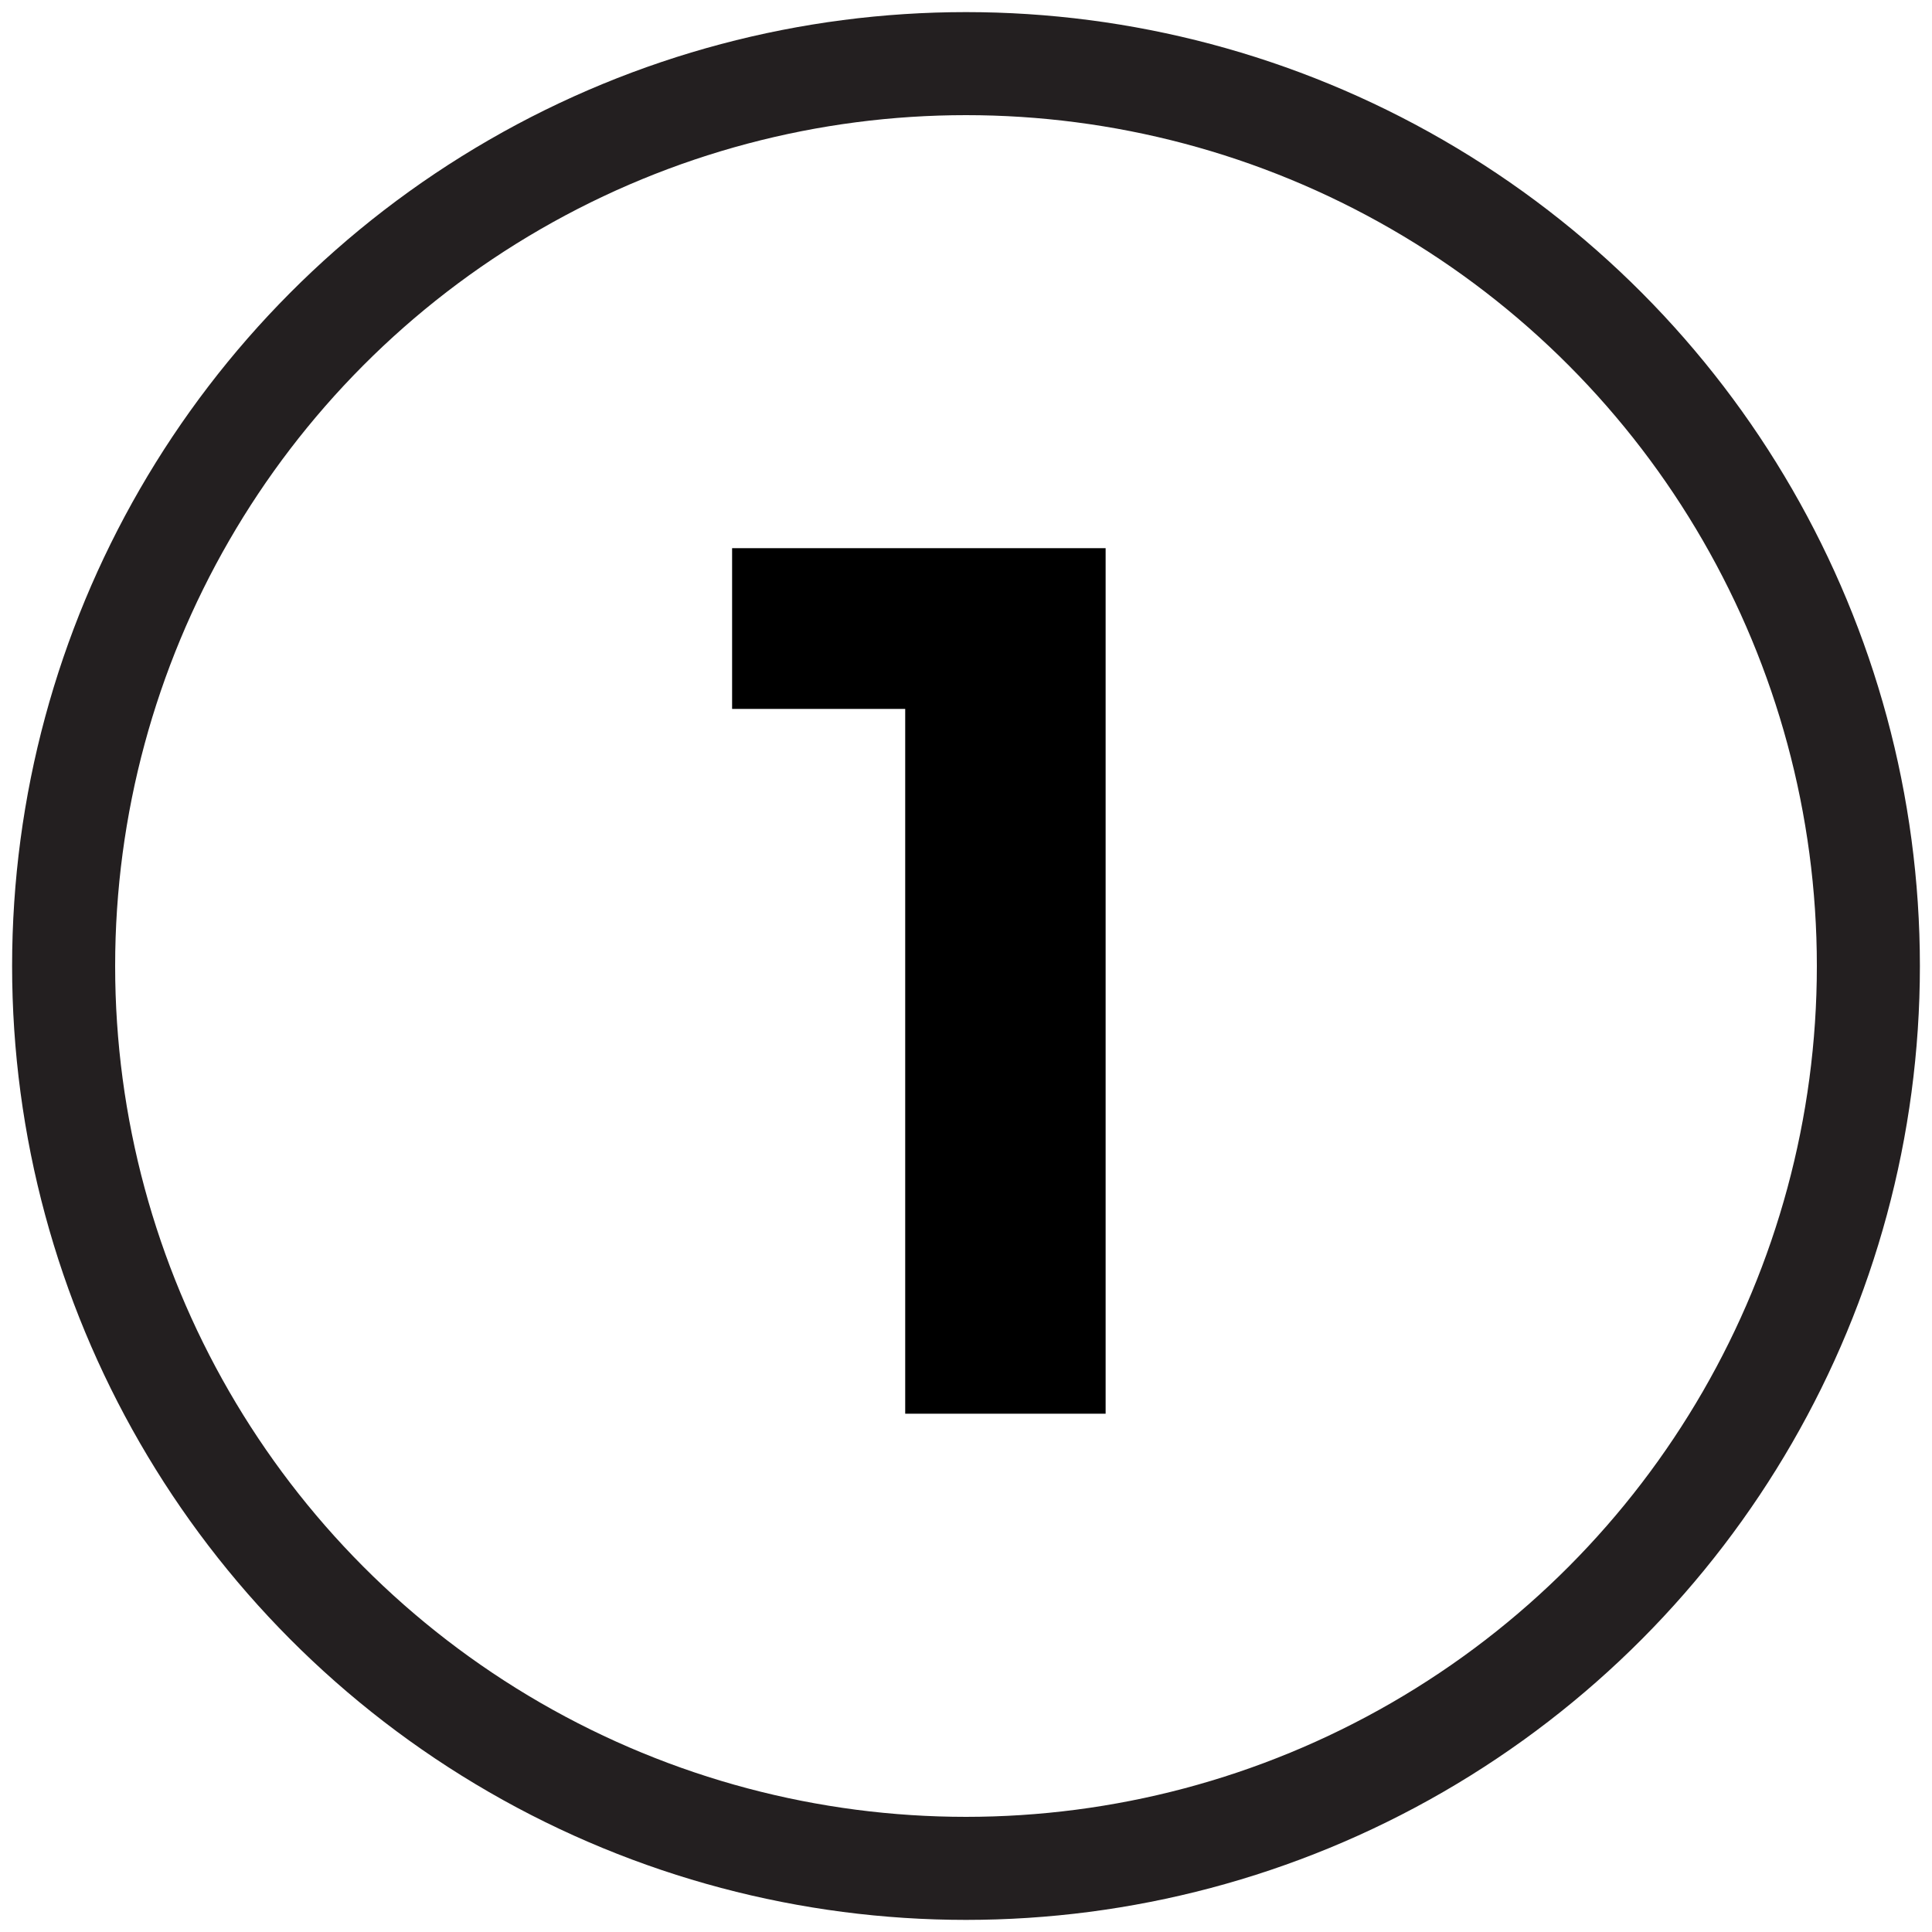
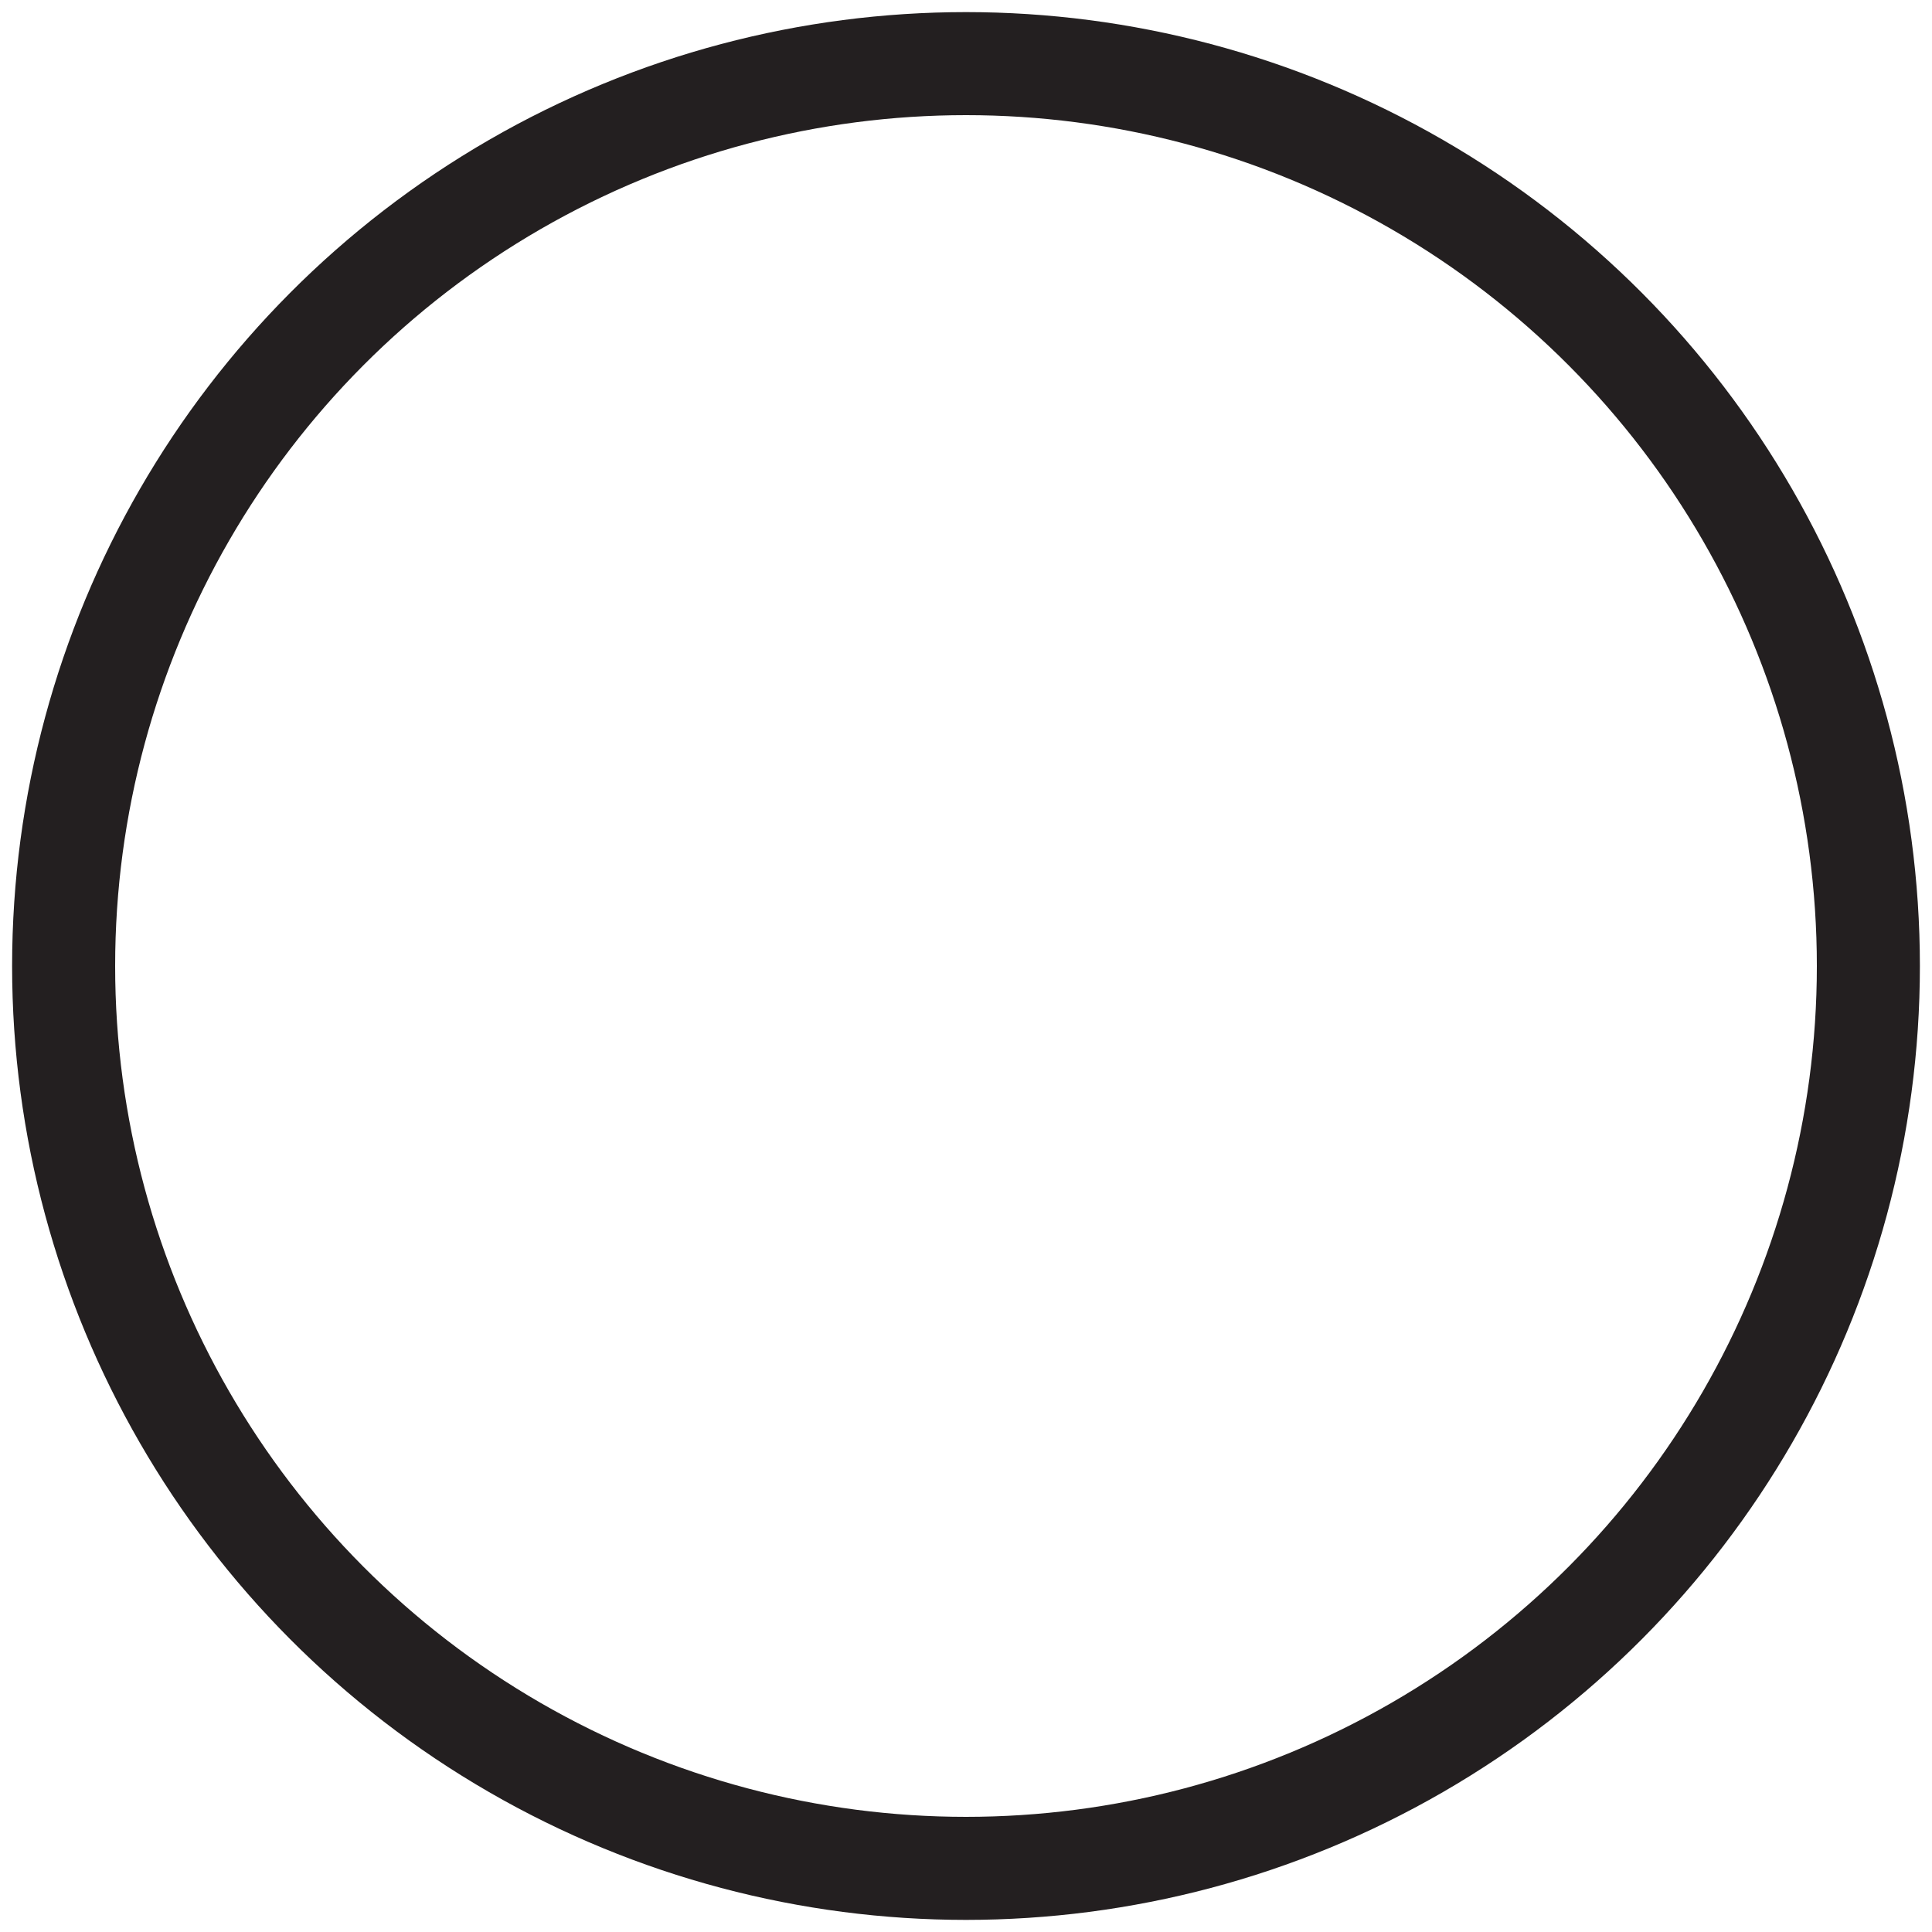
<svg xmlns="http://www.w3.org/2000/svg" id="a" viewBox="0 0 75 75">
  <defs>
    <style>.b{fill:none;stroke:#231f20;stroke-miterlimit:10;stroke-width:4px;}</style>
  </defs>
  <circle class="b" cx="37.5" cy="37.5" r="35.03" />
-   <path d="M42.92,21.28V54.88h-7.78V27.52h-6.72v-6.24h14.5Z" />
</svg>